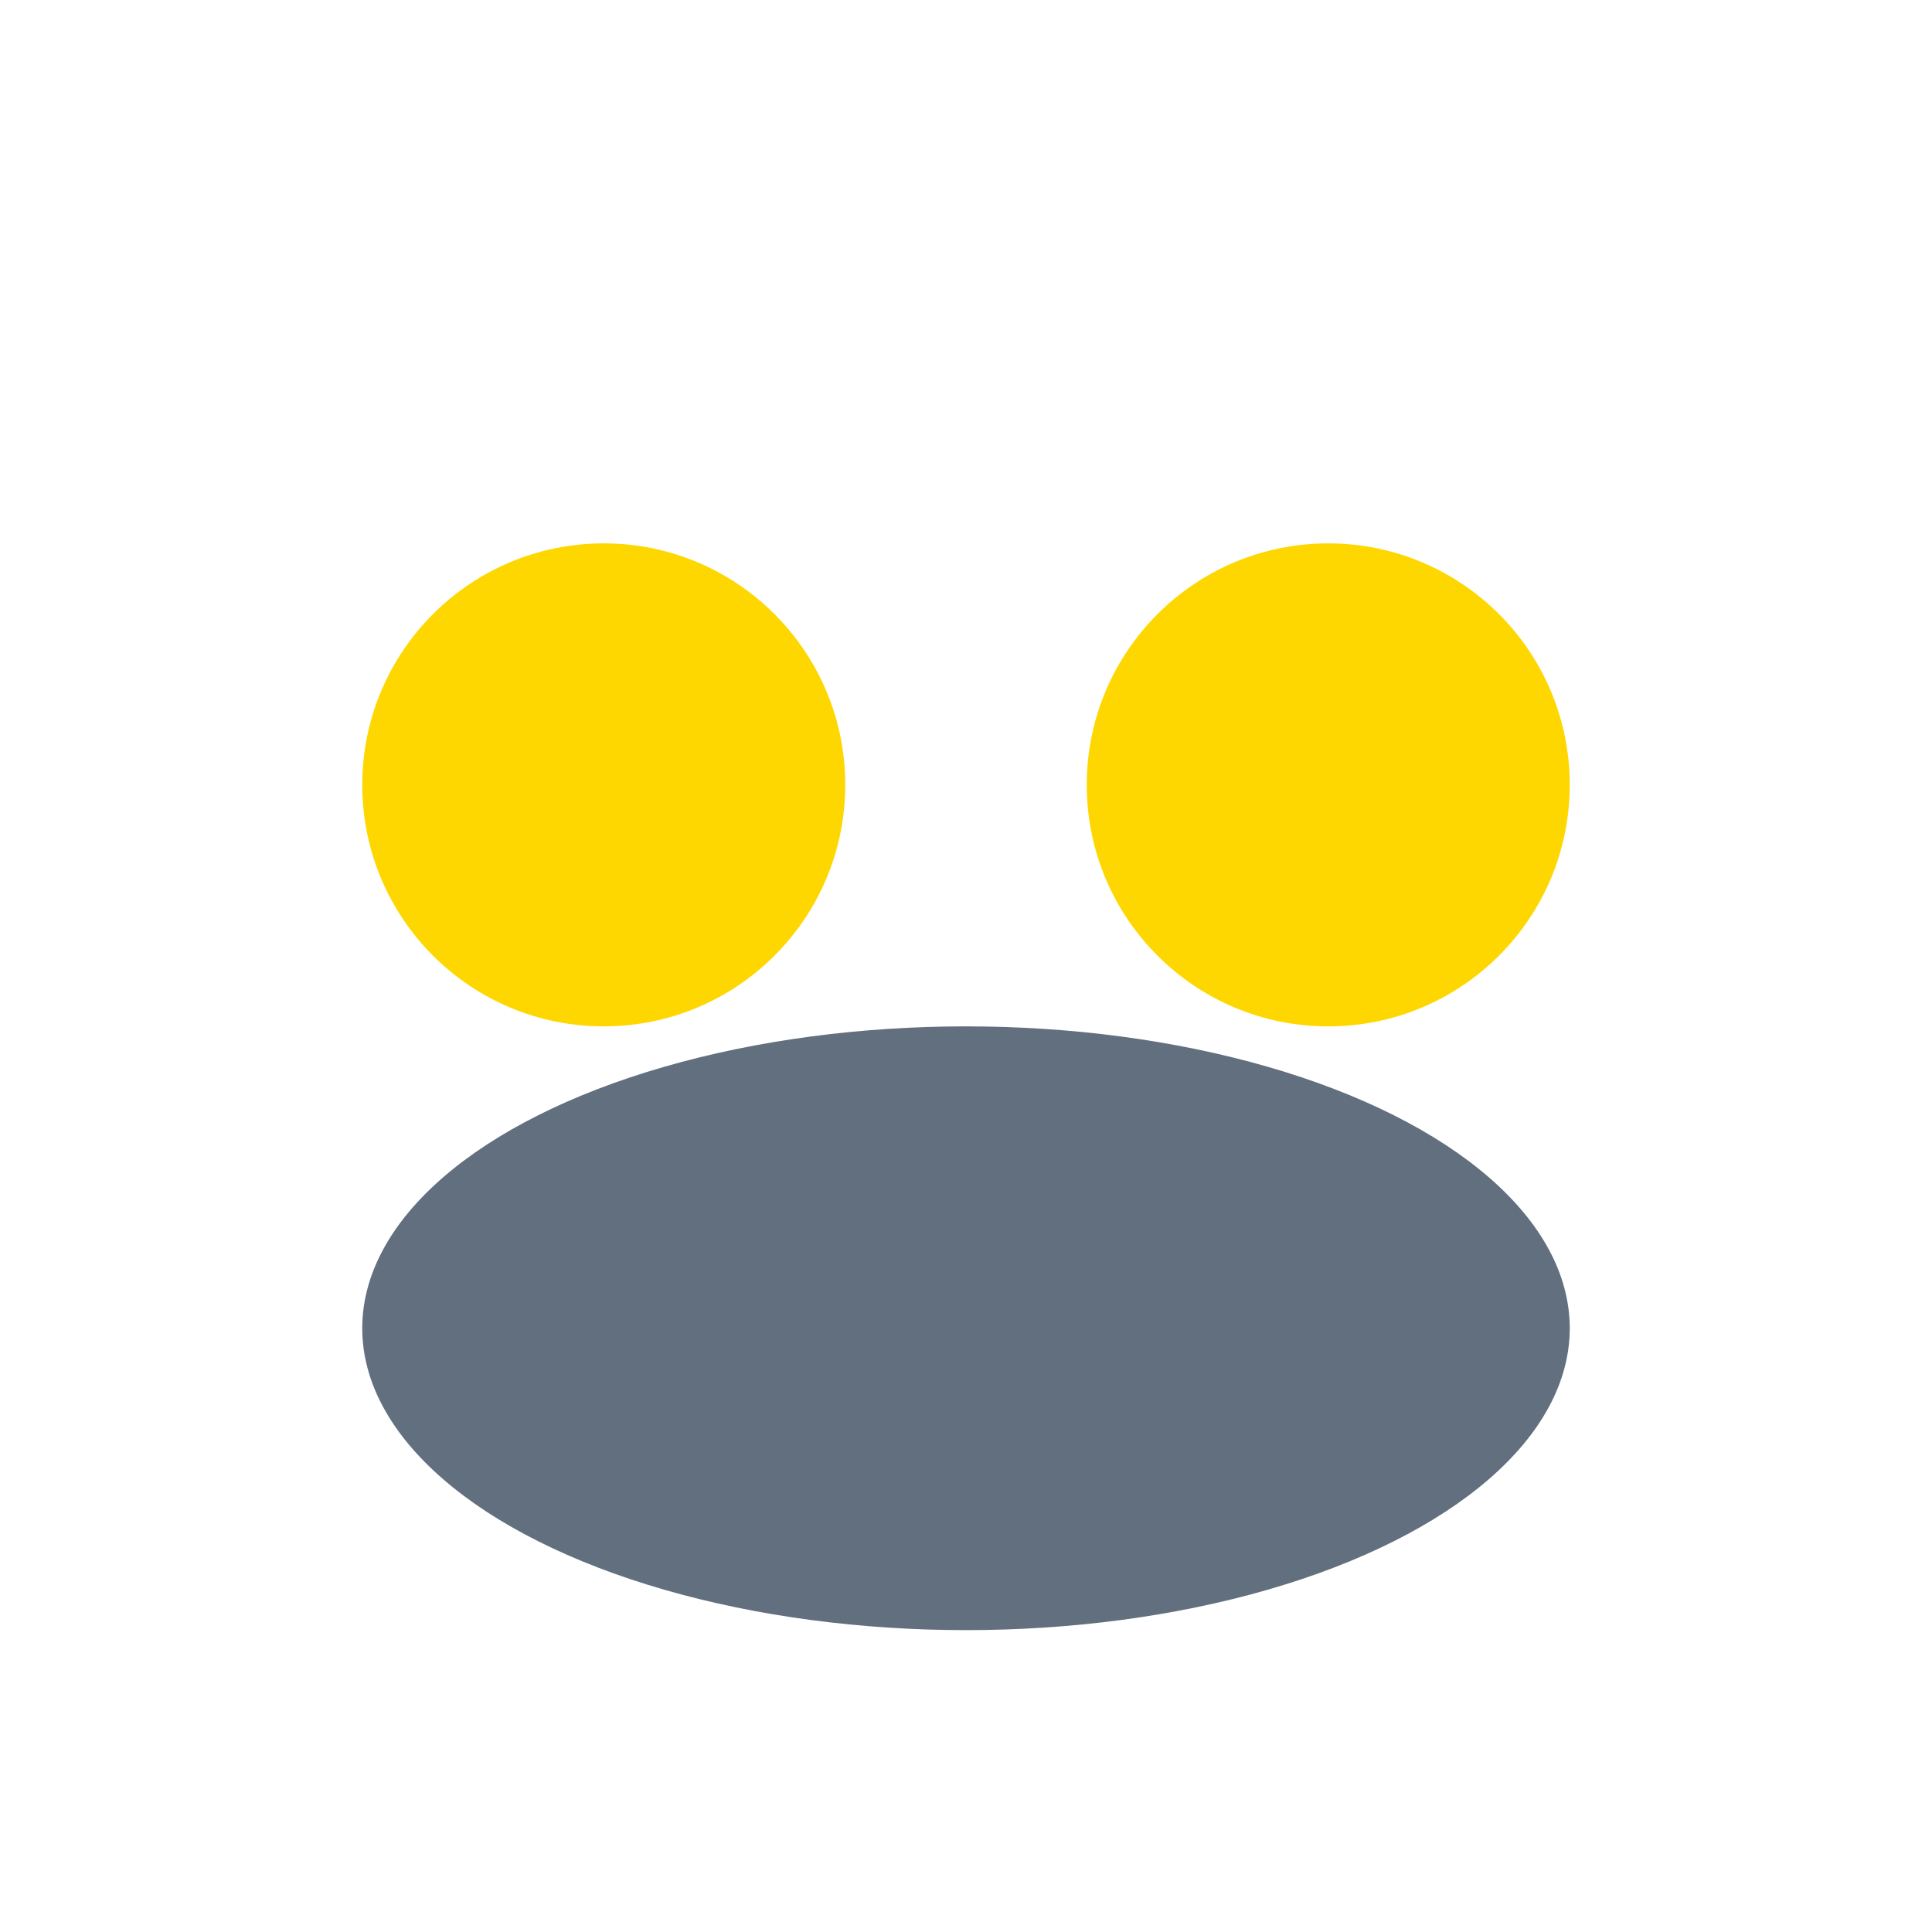
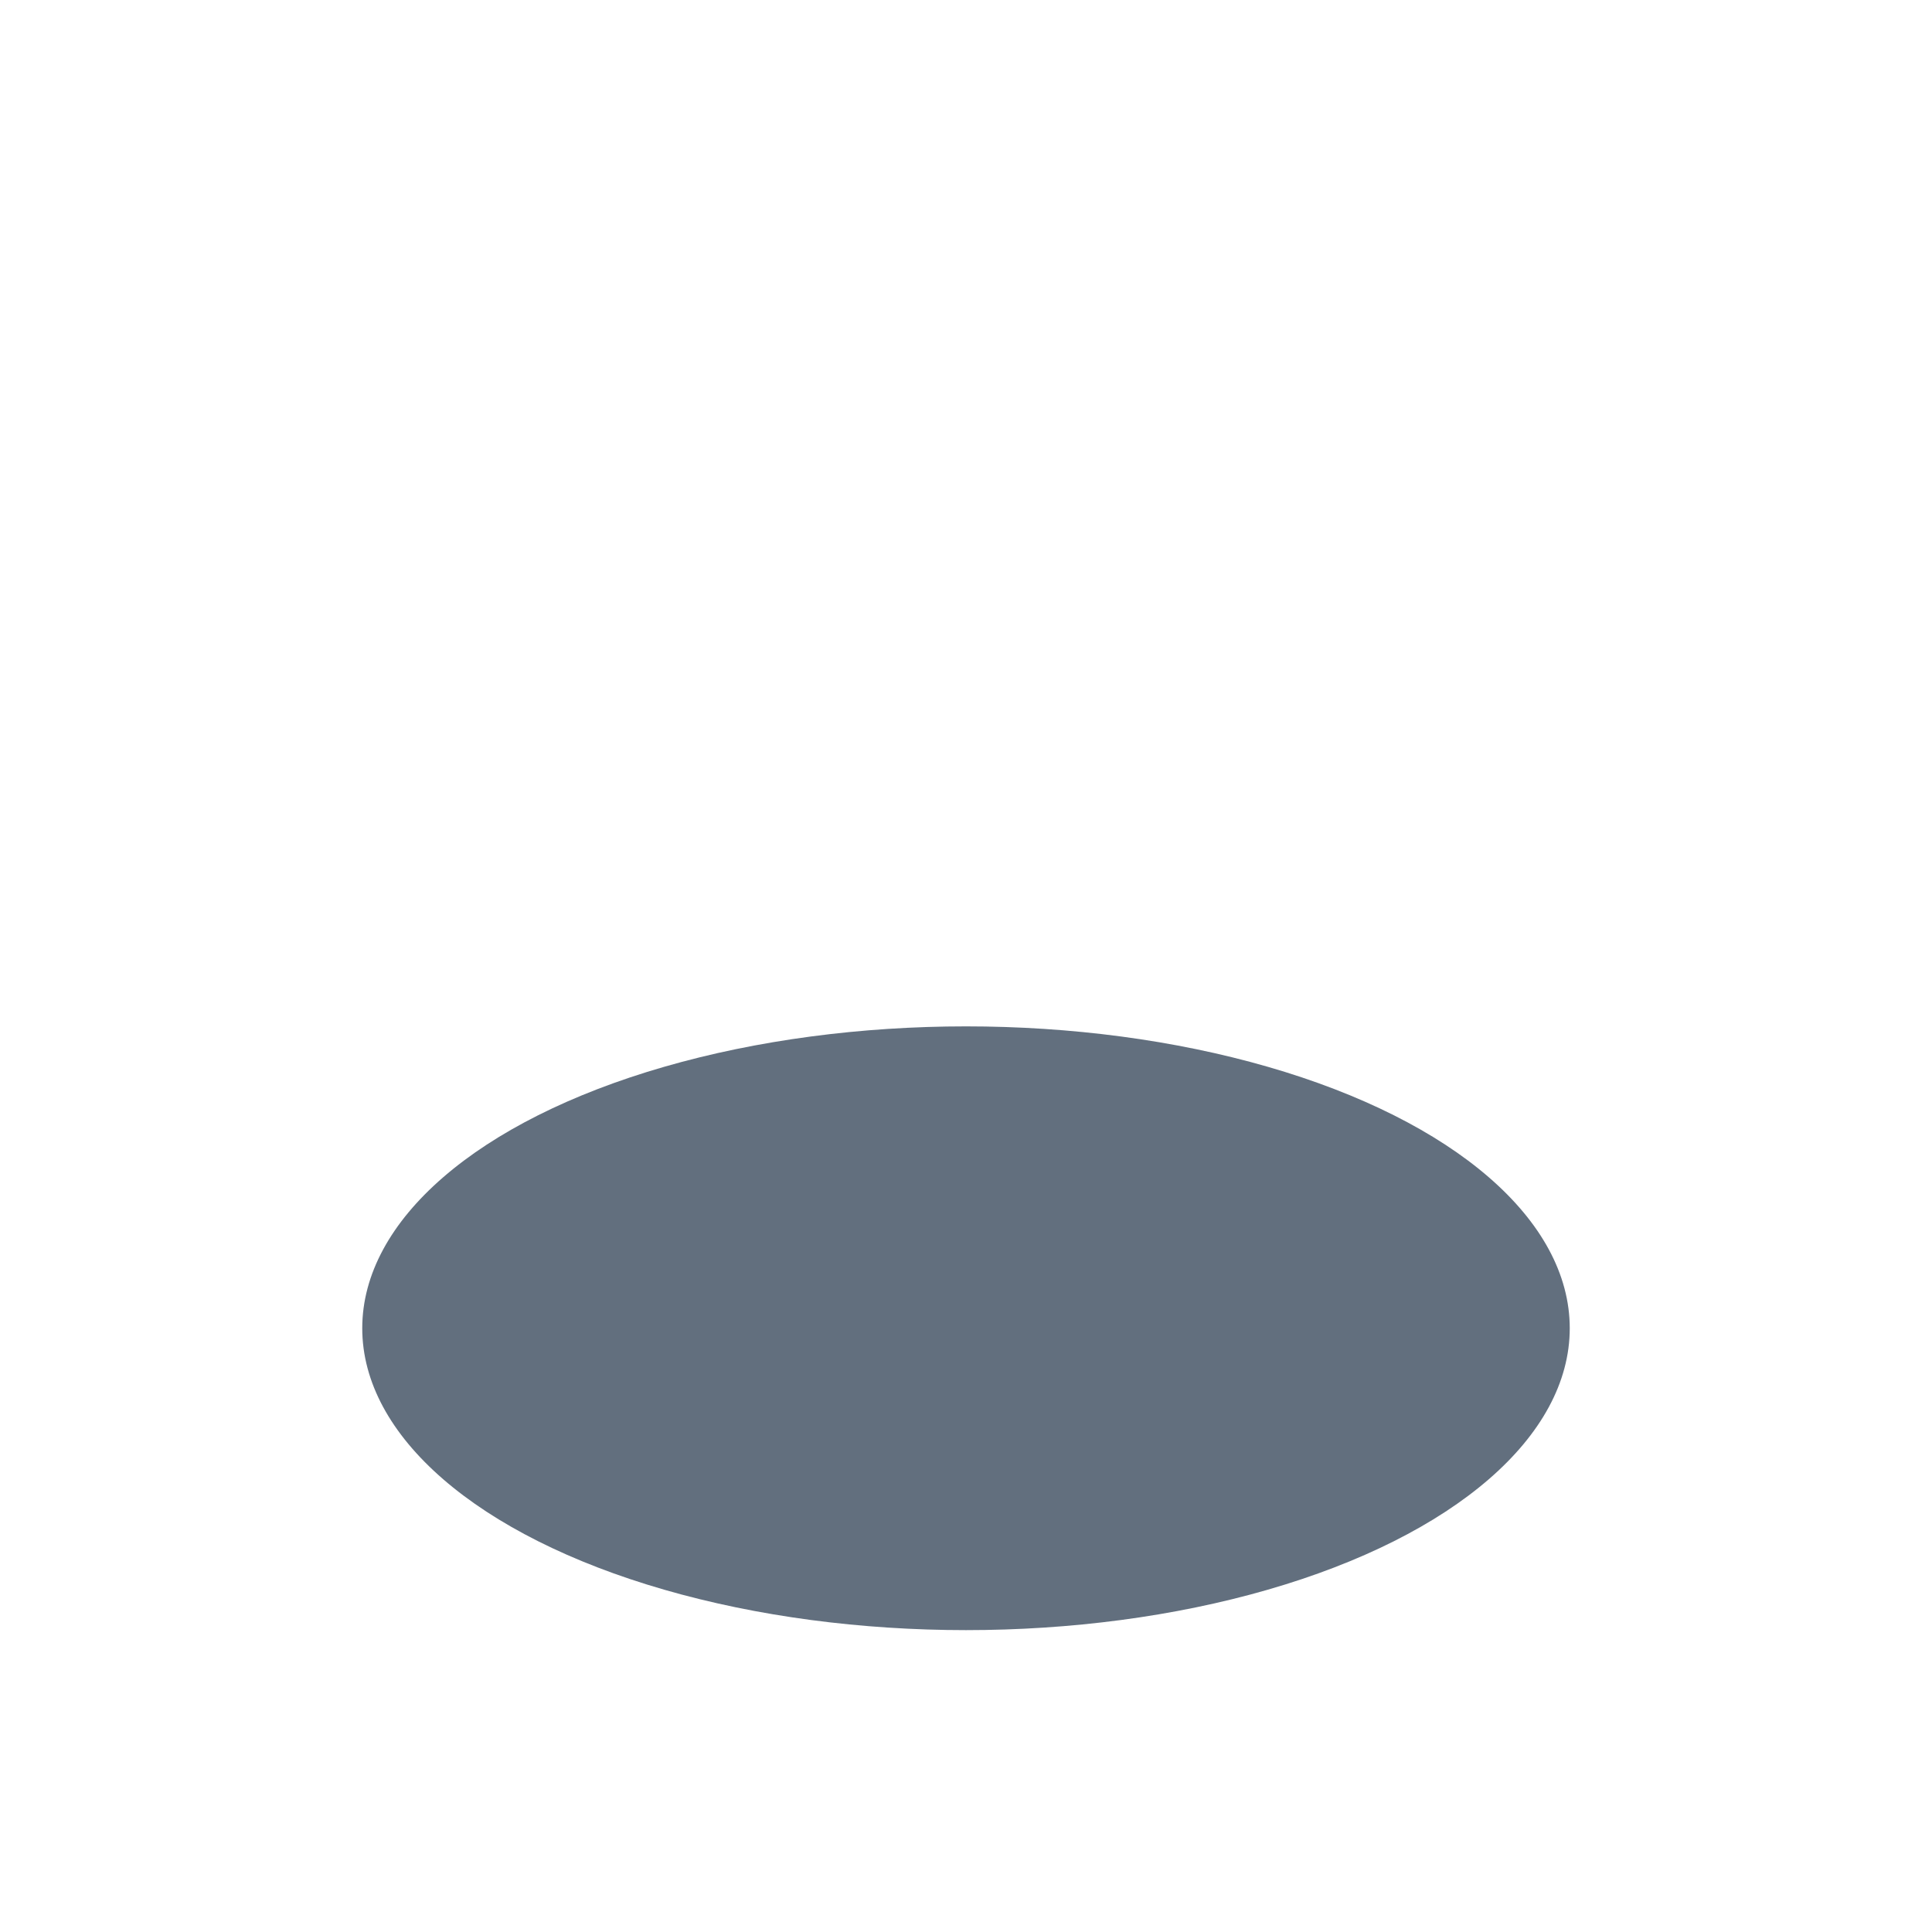
<svg xmlns="http://www.w3.org/2000/svg" width="32" height="32" viewBox="0 0 32 32">
-   <circle cx="10" cy="13" r="4" fill="#FFD700" />
-   <circle cx="22" cy="13" r="4" fill="#FFD700" />
  <ellipse cx="16" cy="22" rx="10" ry="5" fill="#203248" opacity="0.7" />
</svg>